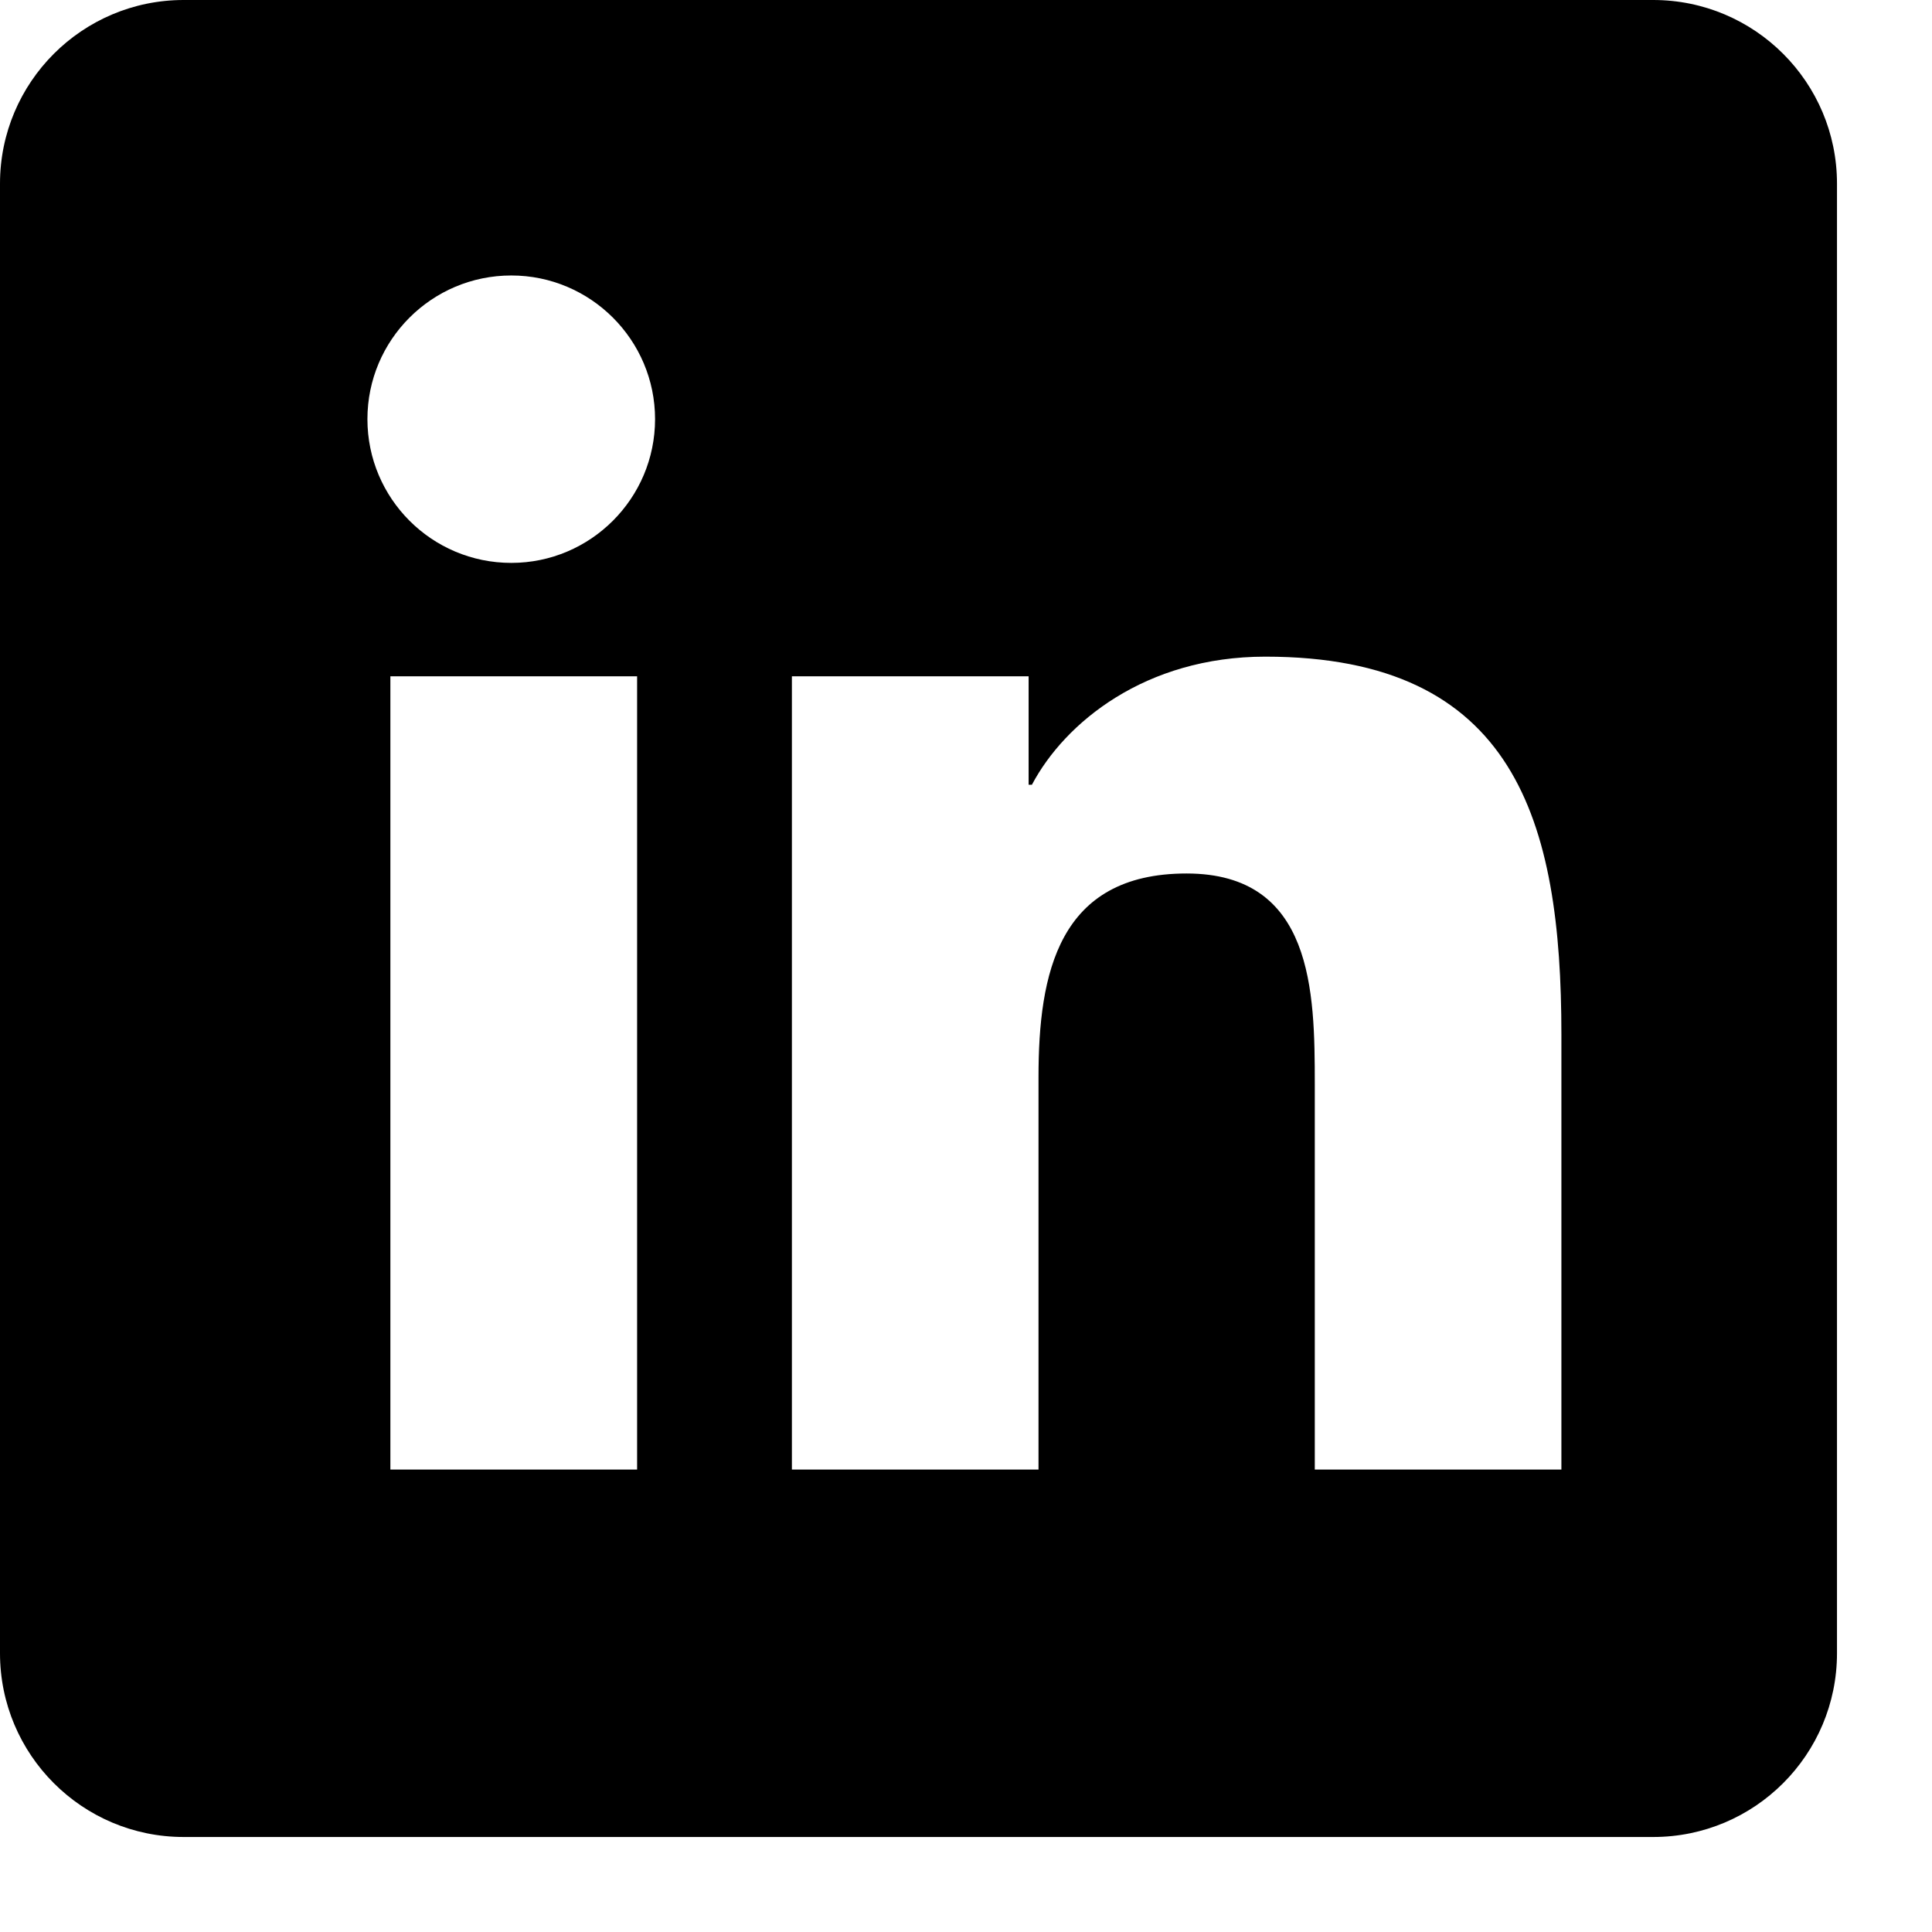
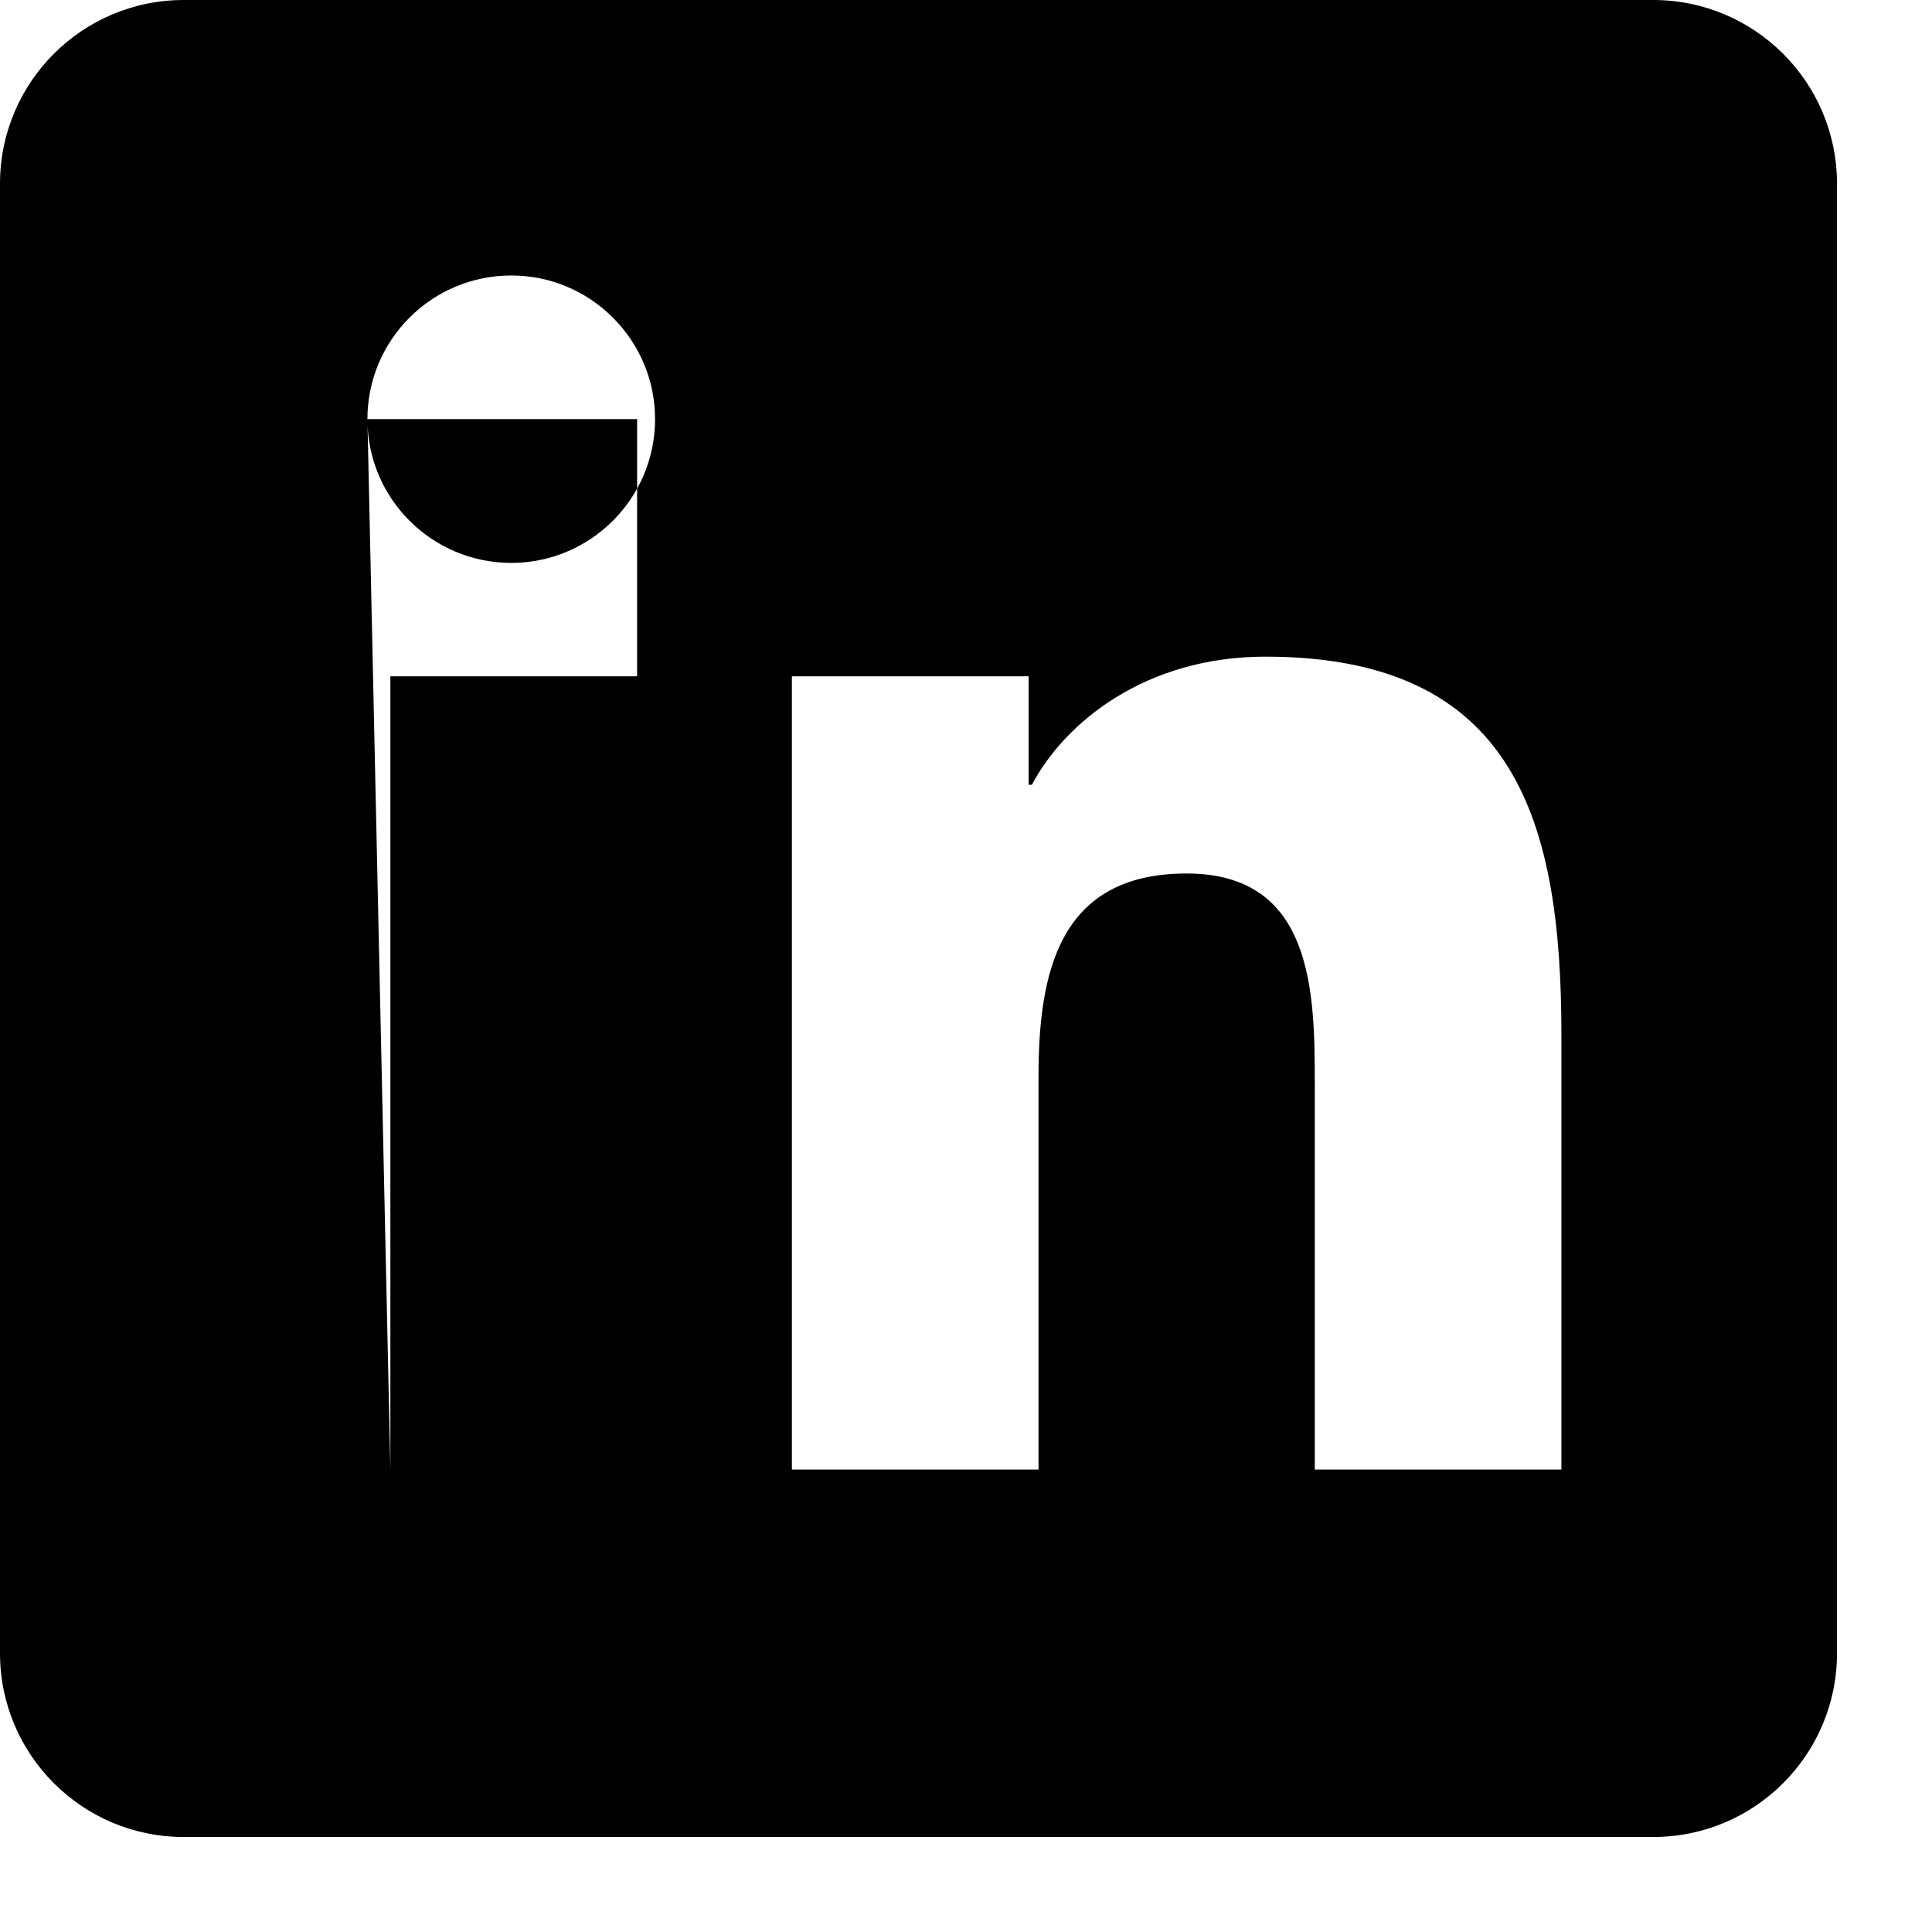
<svg xmlns="http://www.w3.org/2000/svg" width="17" height="17" viewBox="0 0 17 17" fill="none">
-   <path fill-rule="evenodd" clip-rule="evenodd" d="M14.547 0H1.616C0.724 0 0 0.724 0 1.616V14.547C0 15.44 0.724 16.164 1.616 16.164H14.547C15.44 16.164 16.164 15.44 16.164 14.547V1.616C16.164 0.724 15.44 0 14.547 0ZM3.233 3.688C3.233 4.386 3.799 4.953 4.499 4.953C5.196 4.953 5.764 4.386 5.764 3.688C5.764 2.991 5.196 2.424 4.499 2.424C3.799 2.424 3.233 2.991 3.233 3.688ZM3.435 12.931H5.606V5.951H3.435V12.931ZM13.739 12.931H11.569V9.537C11.569 8.727 11.555 7.686 10.441 7.686C9.311 7.686 9.138 8.568 9.138 9.478V12.931H6.968V5.951H9.051V6.905H9.08C9.37 6.357 10.078 5.778 11.134 5.778C13.333 5.778 13.739 7.223 13.739 9.103V12.931Z" fill="black" />
+   <path fill-rule="evenodd" clip-rule="evenodd" d="M14.547 0H1.616C0.724 0 0 0.724 0 1.616V14.547C0 15.44 0.724 16.164 1.616 16.164H14.547C15.44 16.164 16.164 15.44 16.164 14.547V1.616C16.164 0.724 15.44 0 14.547 0ZM3.233 3.688C3.233 4.386 3.799 4.953 4.499 4.953C5.196 4.953 5.764 4.386 5.764 3.688C5.764 2.991 5.196 2.424 4.499 2.424C3.799 2.424 3.233 2.991 3.233 3.688ZH5.606V5.951H3.435V12.931ZM13.739 12.931H11.569V9.537C11.569 8.727 11.555 7.686 10.441 7.686C9.311 7.686 9.138 8.568 9.138 9.478V12.931H6.968V5.951H9.051V6.905H9.08C9.37 6.357 10.078 5.778 11.134 5.778C13.333 5.778 13.739 7.223 13.739 9.103V12.931Z" fill="black" />
</svg>